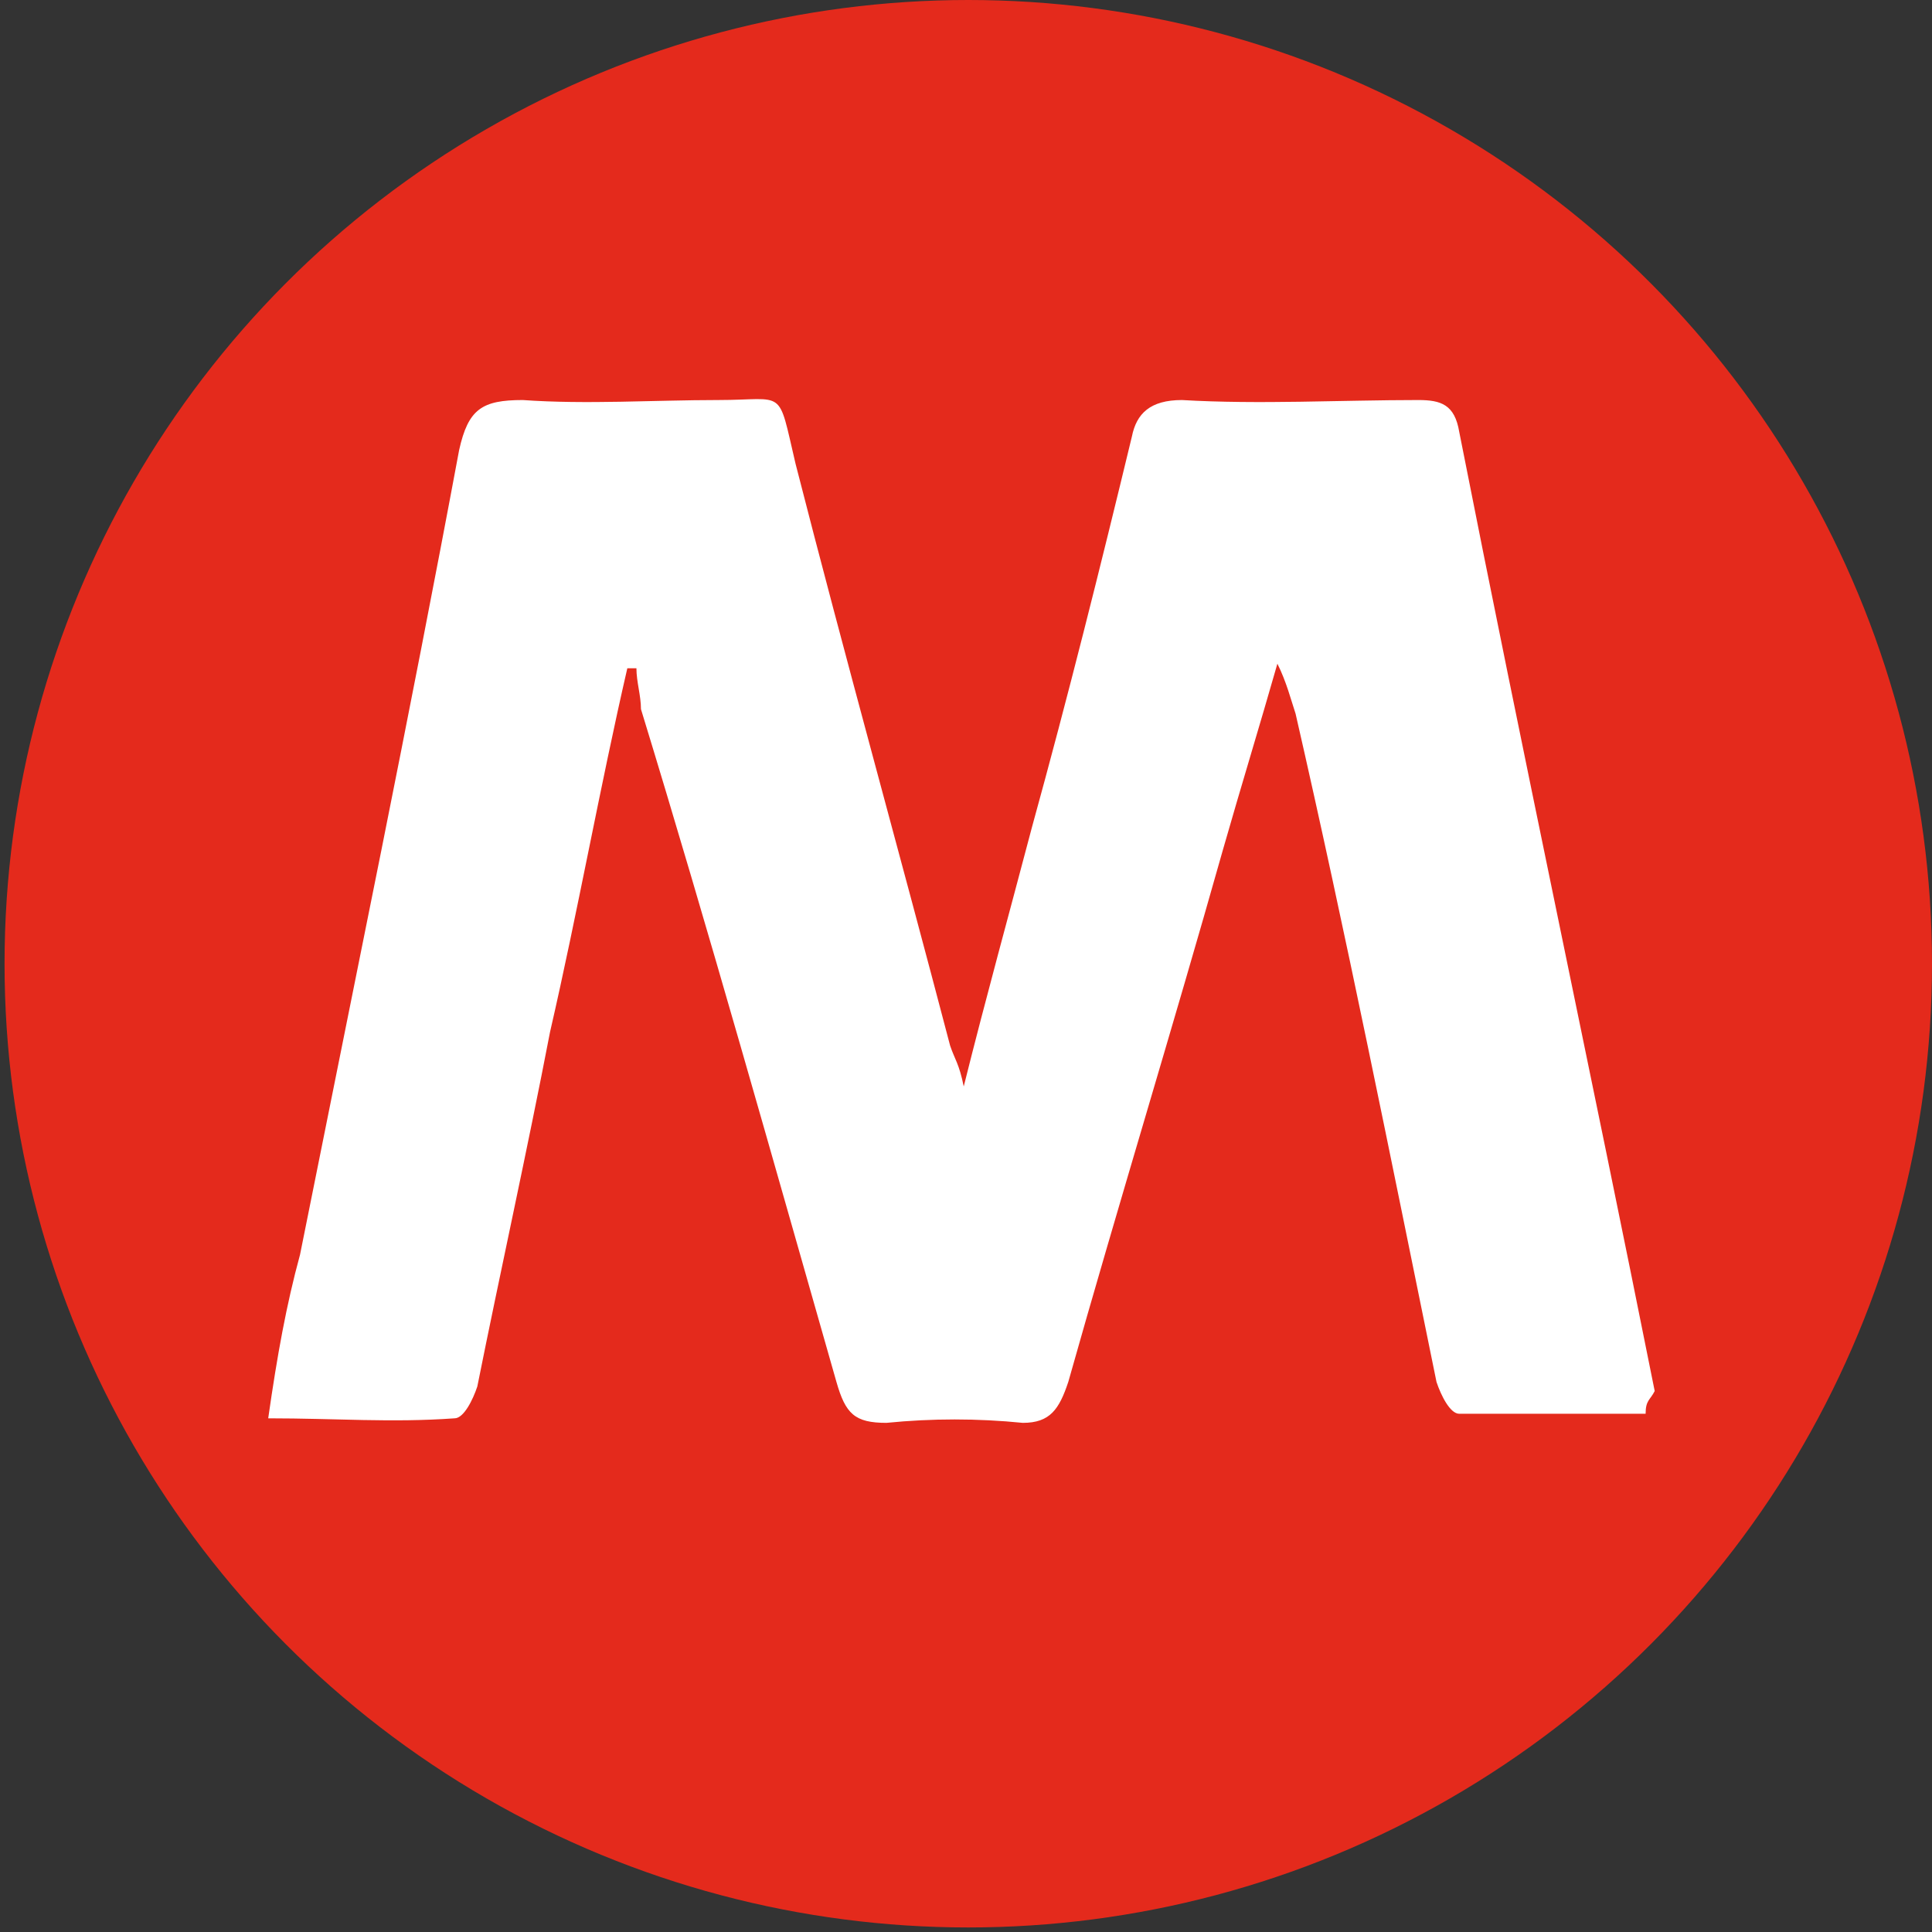
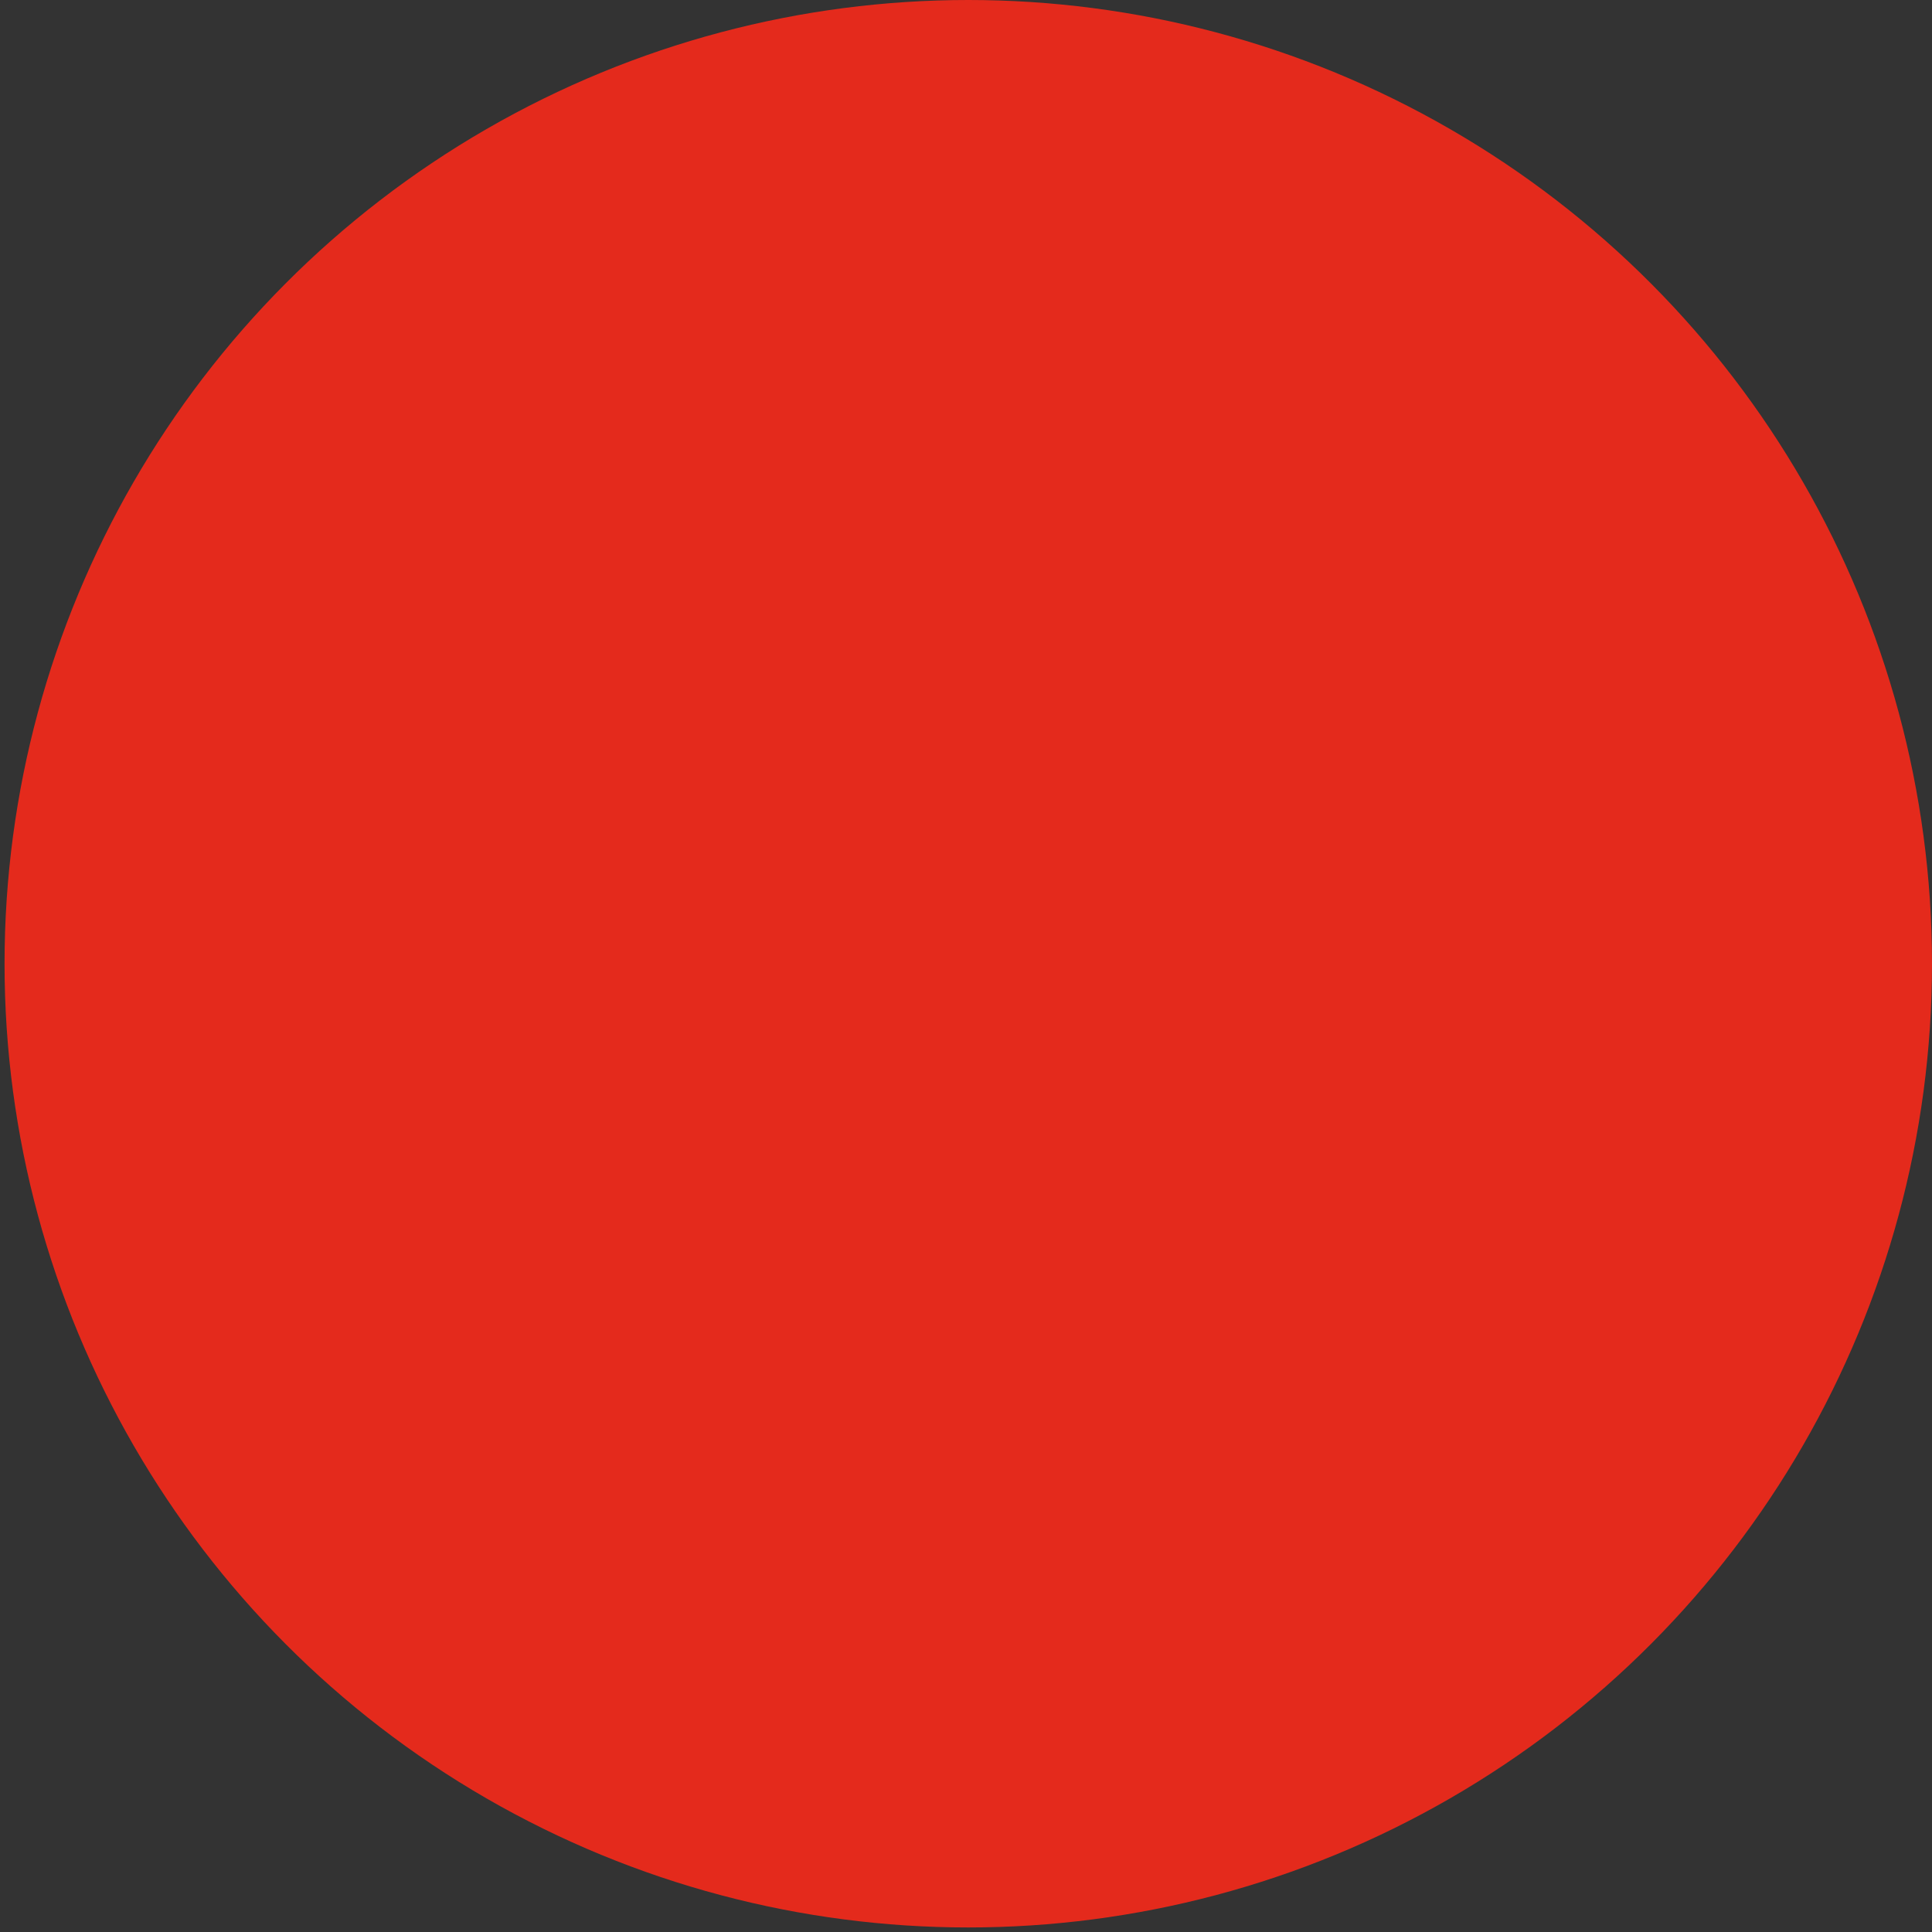
<svg xmlns="http://www.w3.org/2000/svg" version="1.1" id="Livello_1" x="0px" y="0px" width="60px" height="60px" viewBox="0 0 42.5 42.5" style="enable-background:new 0 0 42.5 42.5;" xml:space="preserve">
  <rect x="0" y="0" width="42.5" height="42.5" fill="#333333" stroke="none" />
  <style type="text/css">
	.st0{fill:#E42A1C;}
	.st1{fill:#FFFFFF;}
</style>
  <circle class="st0" cx="21.3" cy="21.2" r="21.2" />
  <g id="Livello_1_00000078012630642771329390000000145583818924134018_">
    <g>
-       <path class="st1" d="M36.2,31.1c-1.4,0-2.7,0-4.1,0c-0.2,0-0.4-0.4-0.5-0.7c-1-4.9-2-9.9-3.1-14.7c-0.1-0.3-0.2-0.7-0.4-1.1    c-0.4,1.4-0.8,2.7-1.2,4.1c-1.1,3.9-2.3,7.8-3.4,11.7c-0.2,0.6-0.4,0.9-1,0.9c-1-0.1-2-0.1-3,0c-0.7,0-0.9-0.2-1.1-0.9    c-1.4-4.9-2.8-9.9-4.3-14.8C14.1,15.3,14,15,14,14.7c-0.1,0-0.1,0-0.2,0c-0.6,2.6-1.1,5.4-1.7,8c-0.5,2.6-1.1,5.3-1.6,7.8    c-0.1,0.3-0.3,0.7-0.5,0.7c-1.4,0.1-2.6,0-4.1,0c0.2-1.4,0.4-2.5,0.7-3.6c1.2-6,2.4-11.8,3.5-17.7c0.2-0.9,0.5-1.1,1.4-1.1    c1.4,0.1,2.9,0,4.3,0c1.5,0,1.3-0.3,1.7,1.4c1.1,4.3,2.3,8.6,3.4,12.8c0.1,0.3,0.2,0.4,0.3,0.9c0.5-2,1-3.8,1.5-5.7    c0.8-2.9,1.5-5.7,2.2-8.6C25,9.1,25.3,8.8,26,8.8c1.7,0.1,3.5,0,5.2,0c0.5,0,0.8,0.1,0.9,0.7c1.4,7.1,2.9,14.1,4.3,21.1    C36.3,30.8,36.2,30.8,36.2,31.1" />
-     </g>
+       </g>
  </g>
  <g id="_x32_8.restroom">
</g>
</svg>